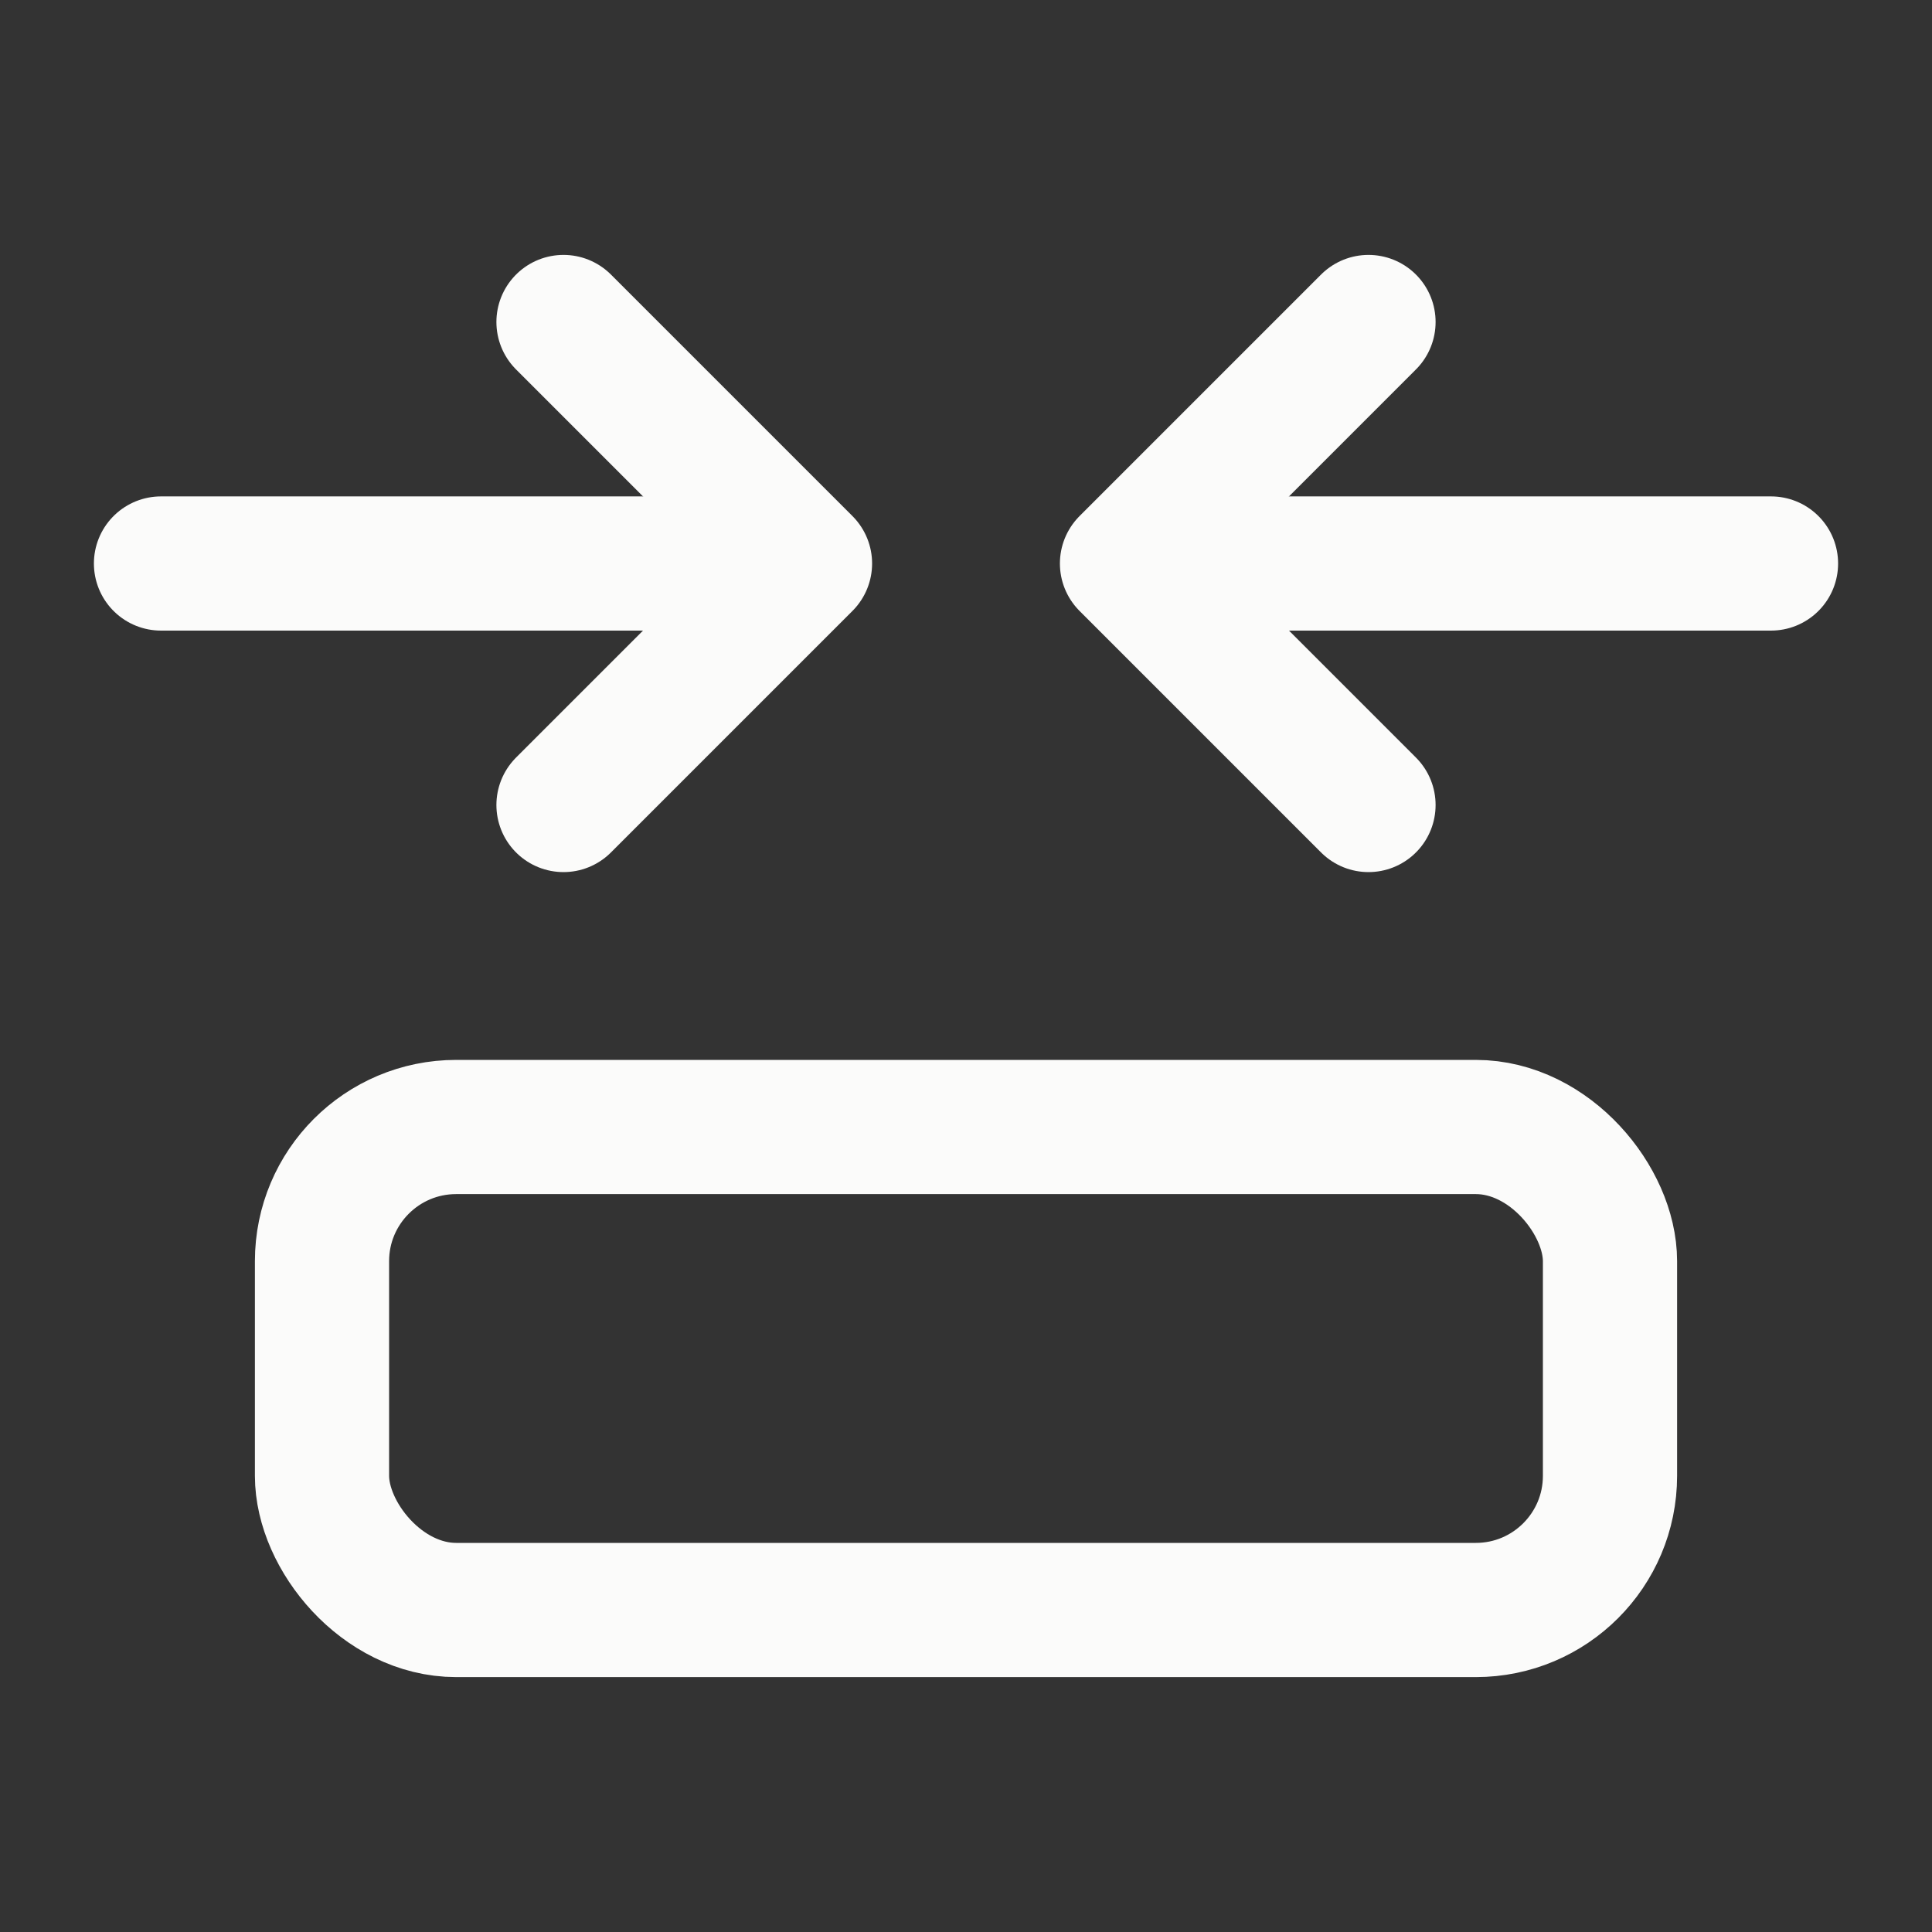
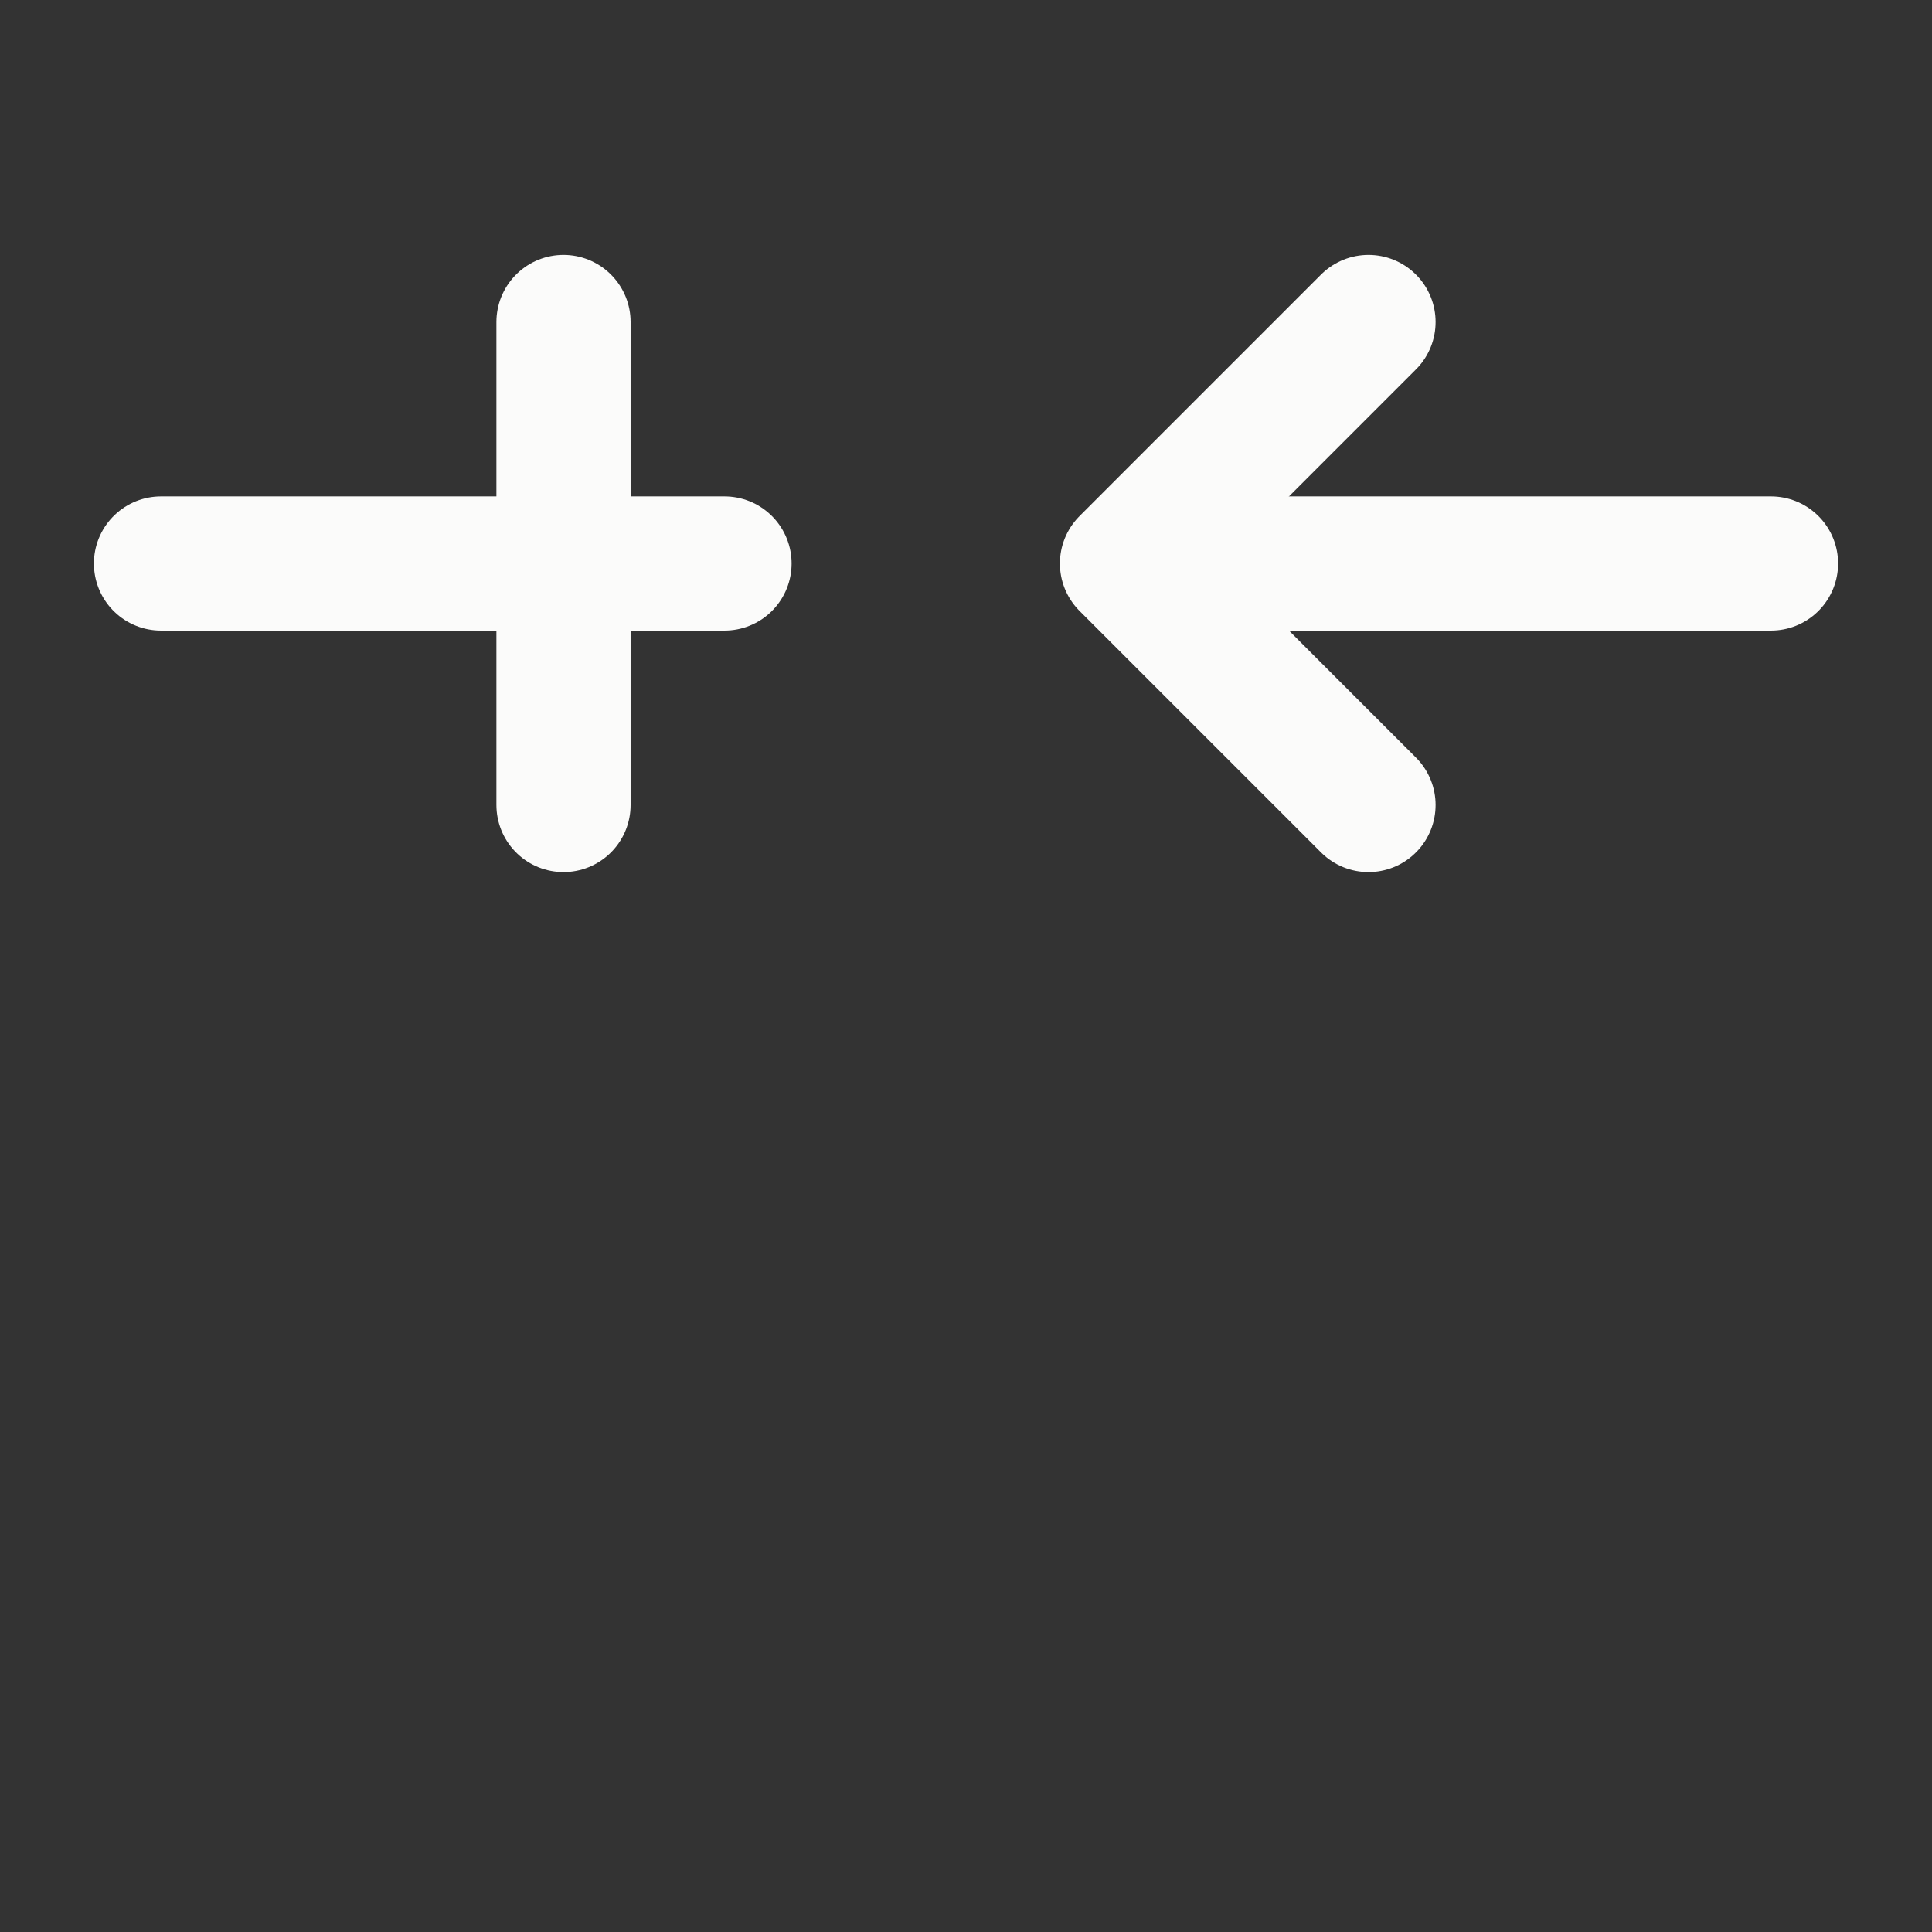
<svg xmlns="http://www.w3.org/2000/svg" width="24" height="24" viewBox="0 0 24 24" fill="none">
  <rect x="0" y="0" width="24" height="24" fill="#333333" stroke="none" />
  <path d="M17 4L14 7L17 10" stroke="#FBFBFA" stroke-width="1.667" stroke-linecap="round" stroke-linejoin="round" />
-   <path d="M7 4L10 7L7 10" stroke="#FBFBFA" stroke-width="1.667" stroke-linecap="round" stroke-linejoin="round" />
-   <rect x="4" y="14" width="16" height="6" rx="1.667" stroke="#FBFBFA" stroke-width="1.667" stroke-linecap="round" stroke-linejoin="round" />
+   <path d="M7 4L7 10" stroke="#FBFBFA" stroke-width="1.667" stroke-linecap="round" stroke-linejoin="round" />
  <path d="M9 7H2" stroke="#FBFBFA" stroke-width="1.667" stroke-linecap="round" stroke-linejoin="round" />
  <path d="M22 7H15" stroke="#FBFBFA" stroke-width="1.667" stroke-linecap="round" stroke-linejoin="round" />
</svg>